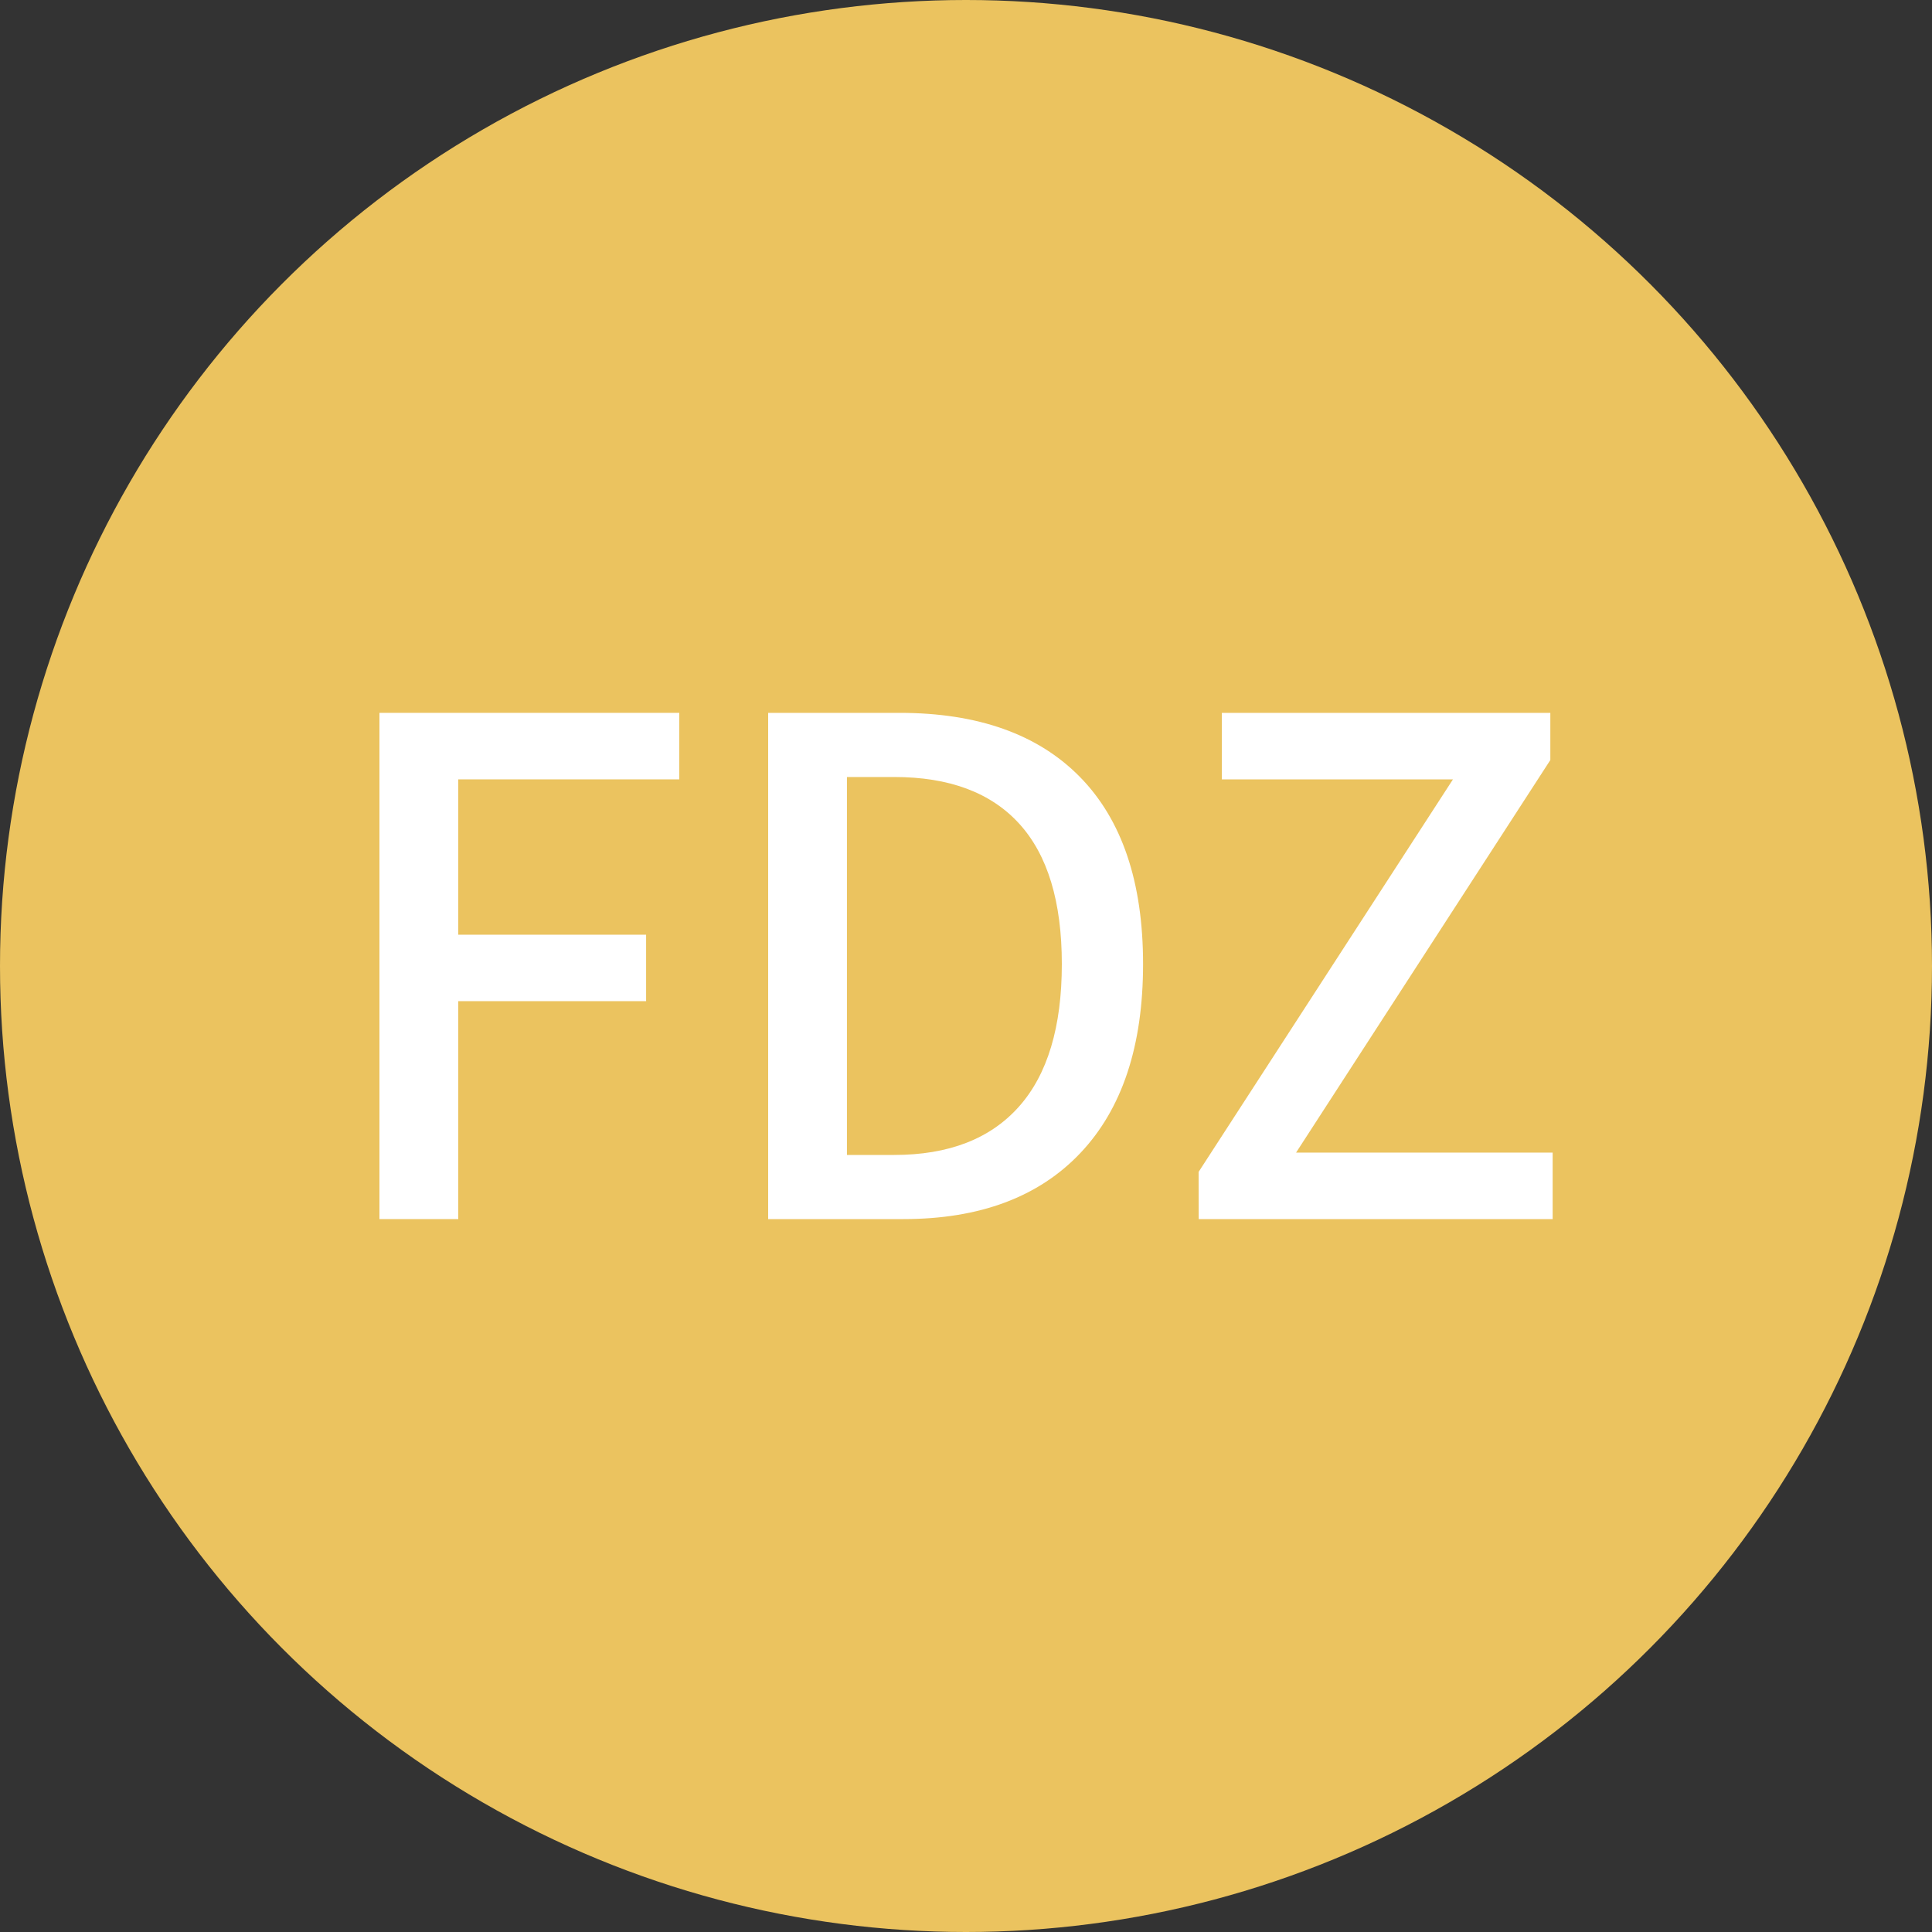
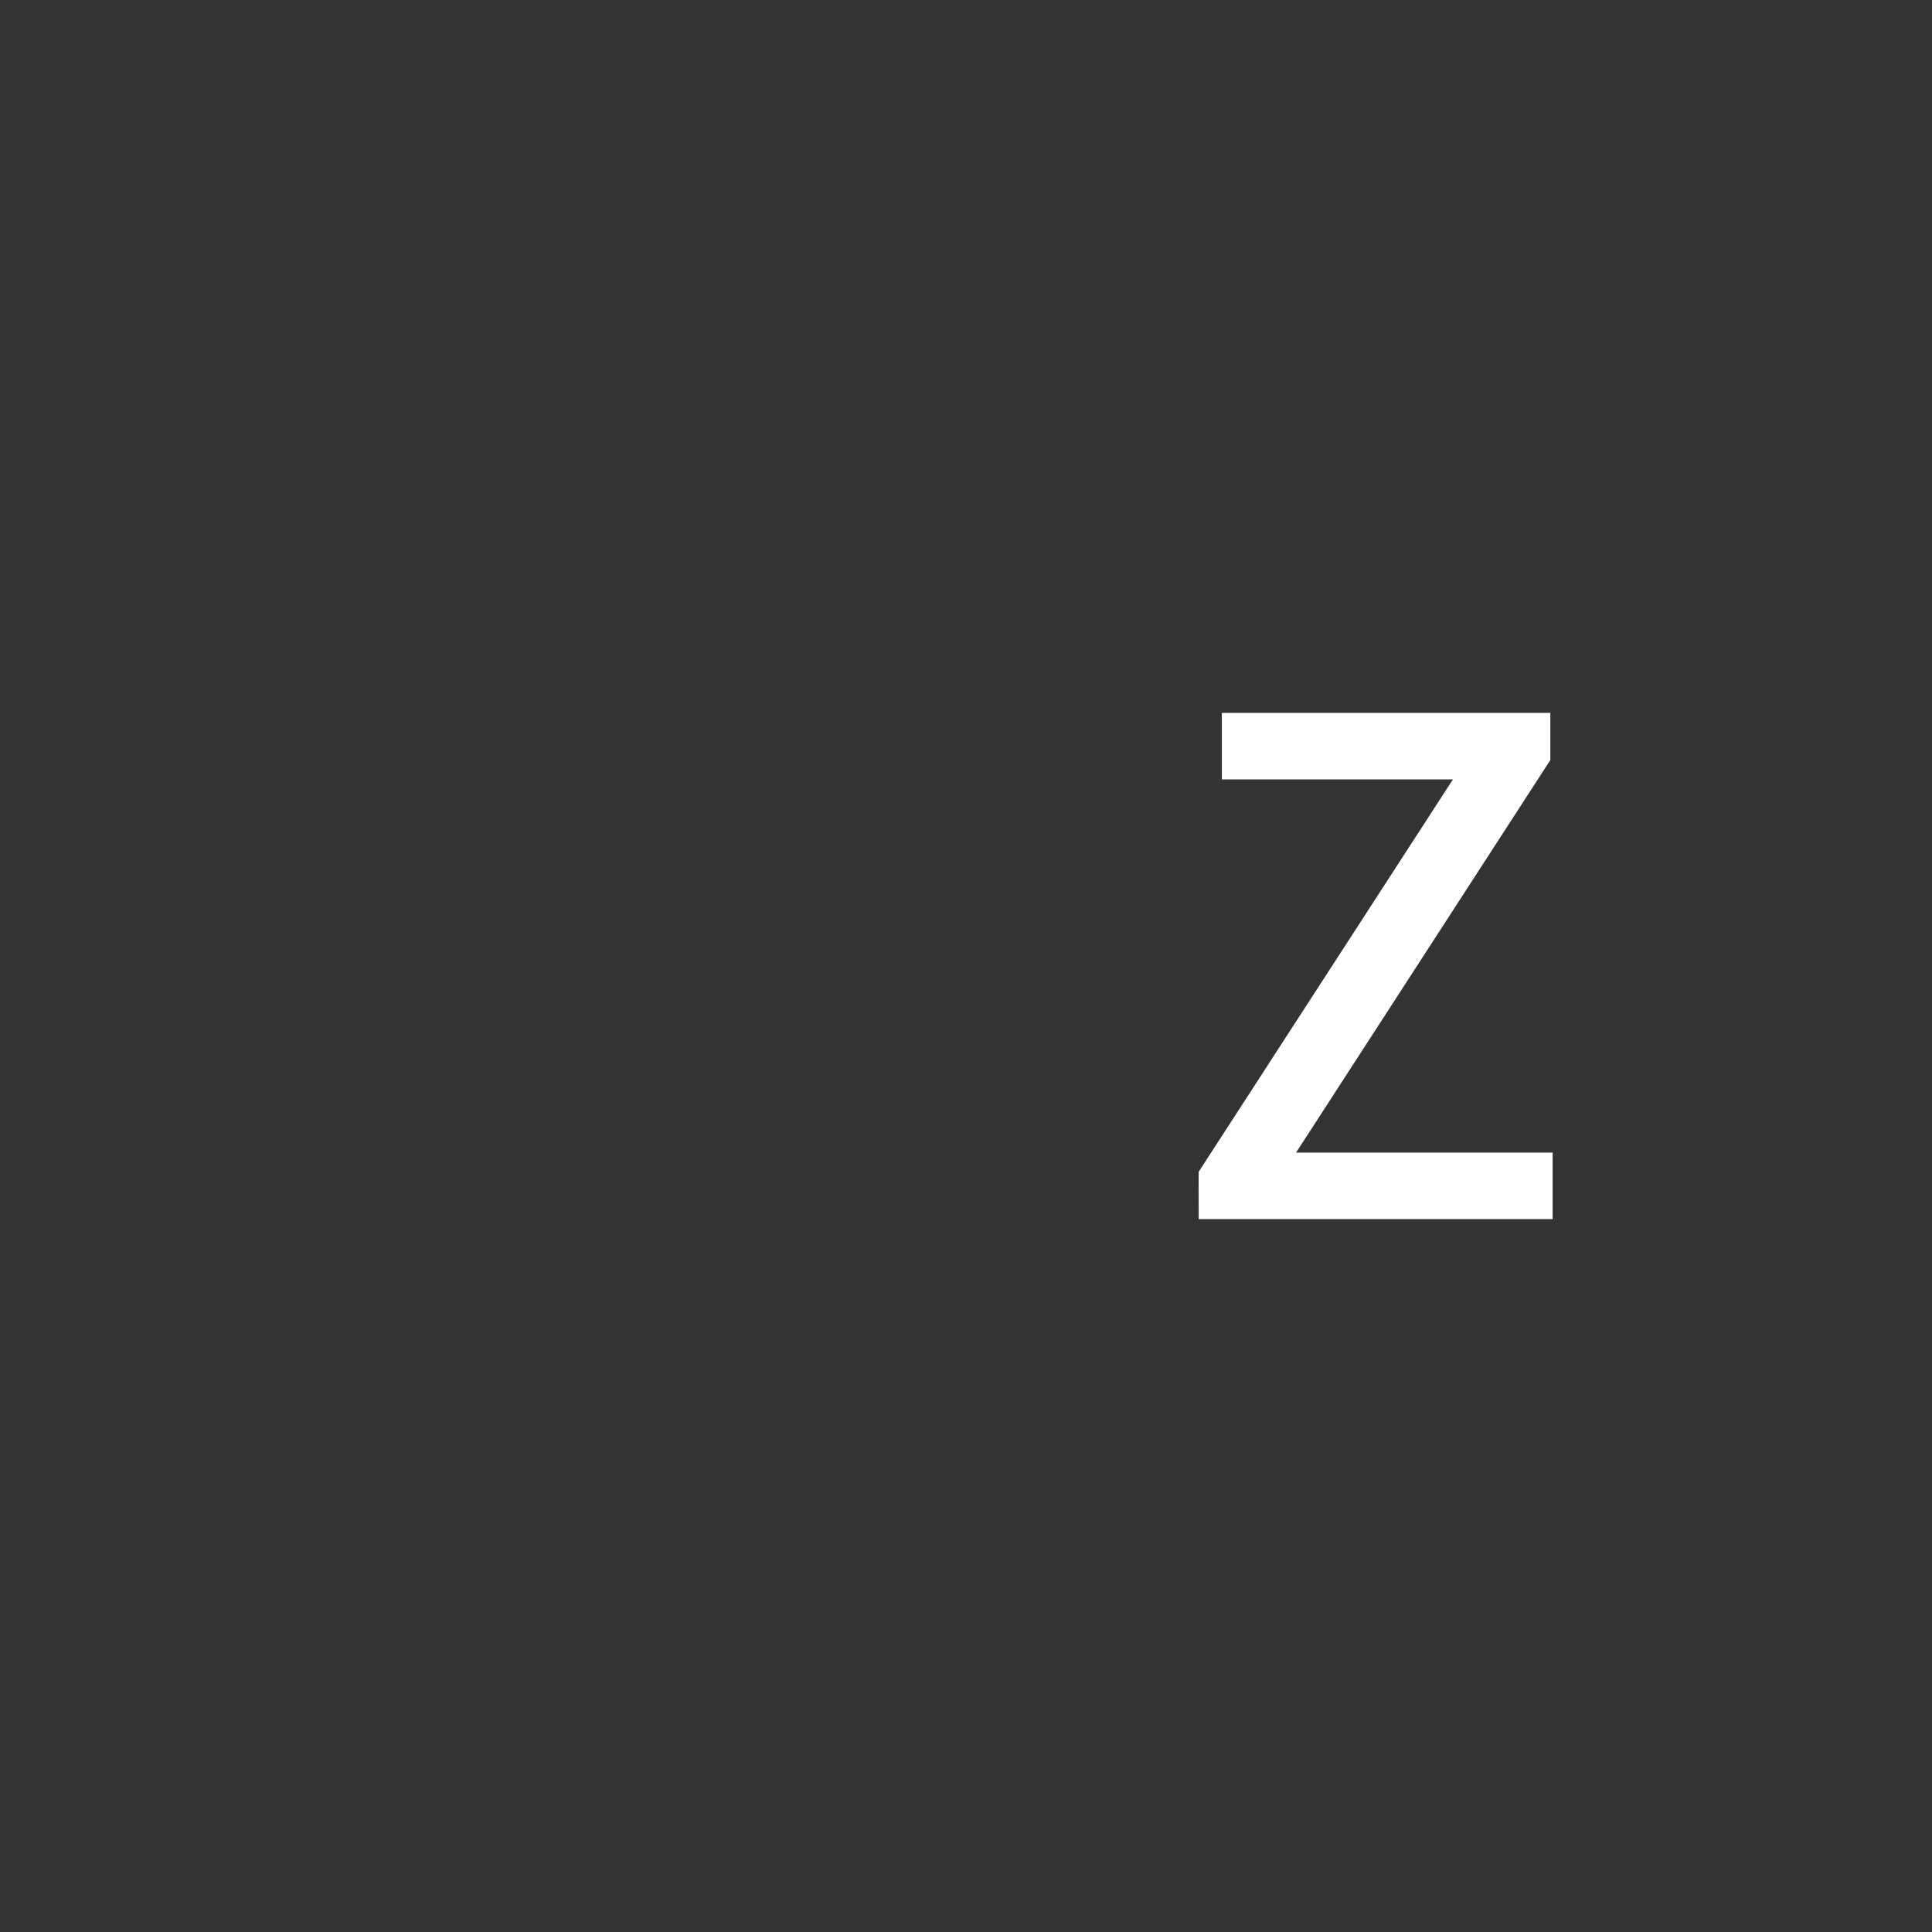
<svg xmlns="http://www.w3.org/2000/svg" version="1.1" id="Ebene_1" x="0px" y="0px" width="40px" height="40px" viewBox="0.272 -0.156 40 40" enable-background="new 0.272 -0.156 40 40" xml:space="preserve">
  <rect x="0.272" y="-0.156" width="40" height="40" fill="#333333" stroke="none" />
-   <circle fill="#EBC35F" cx="20.272" cy="19.844" r="20" />
  <g enable-background="new    ">
-     <path fill="#FFFFFF" d="M8.128,14.603h6.208v1.377H9.76v3.216h3.889v1.376H9.76v4.512H8.128V14.603z" />
-     <path fill="#FFFFFF" d="M16.176,14.603h2.721c1.621,0,2.867,0.443,3.735,1.328c0.869,0.886,1.306,2.177,1.306,3.872   c0,1.697-0.434,3-1.297,3.912s-2.086,1.369-3.665,1.369h-2.8V14.603z M18.784,23.756c1.13,0,1.991-0.334,2.584-1   c0.592-0.666,0.888-1.65,0.888-2.953c0-1.29-0.294-2.258-0.88-2.903c-0.587-0.646-1.45-0.969-2.592-0.969h-0.977v7.825H18.784z" />
    <path fill="#FFFFFF" d="M25.088,24.107l5.266-8.127h-4.785v-1.377h6.801v0.977l-5.264,8.127h5.312v1.377h-7.328L25.088,24.107   L25.088,24.107z" />
  </g>
</svg>